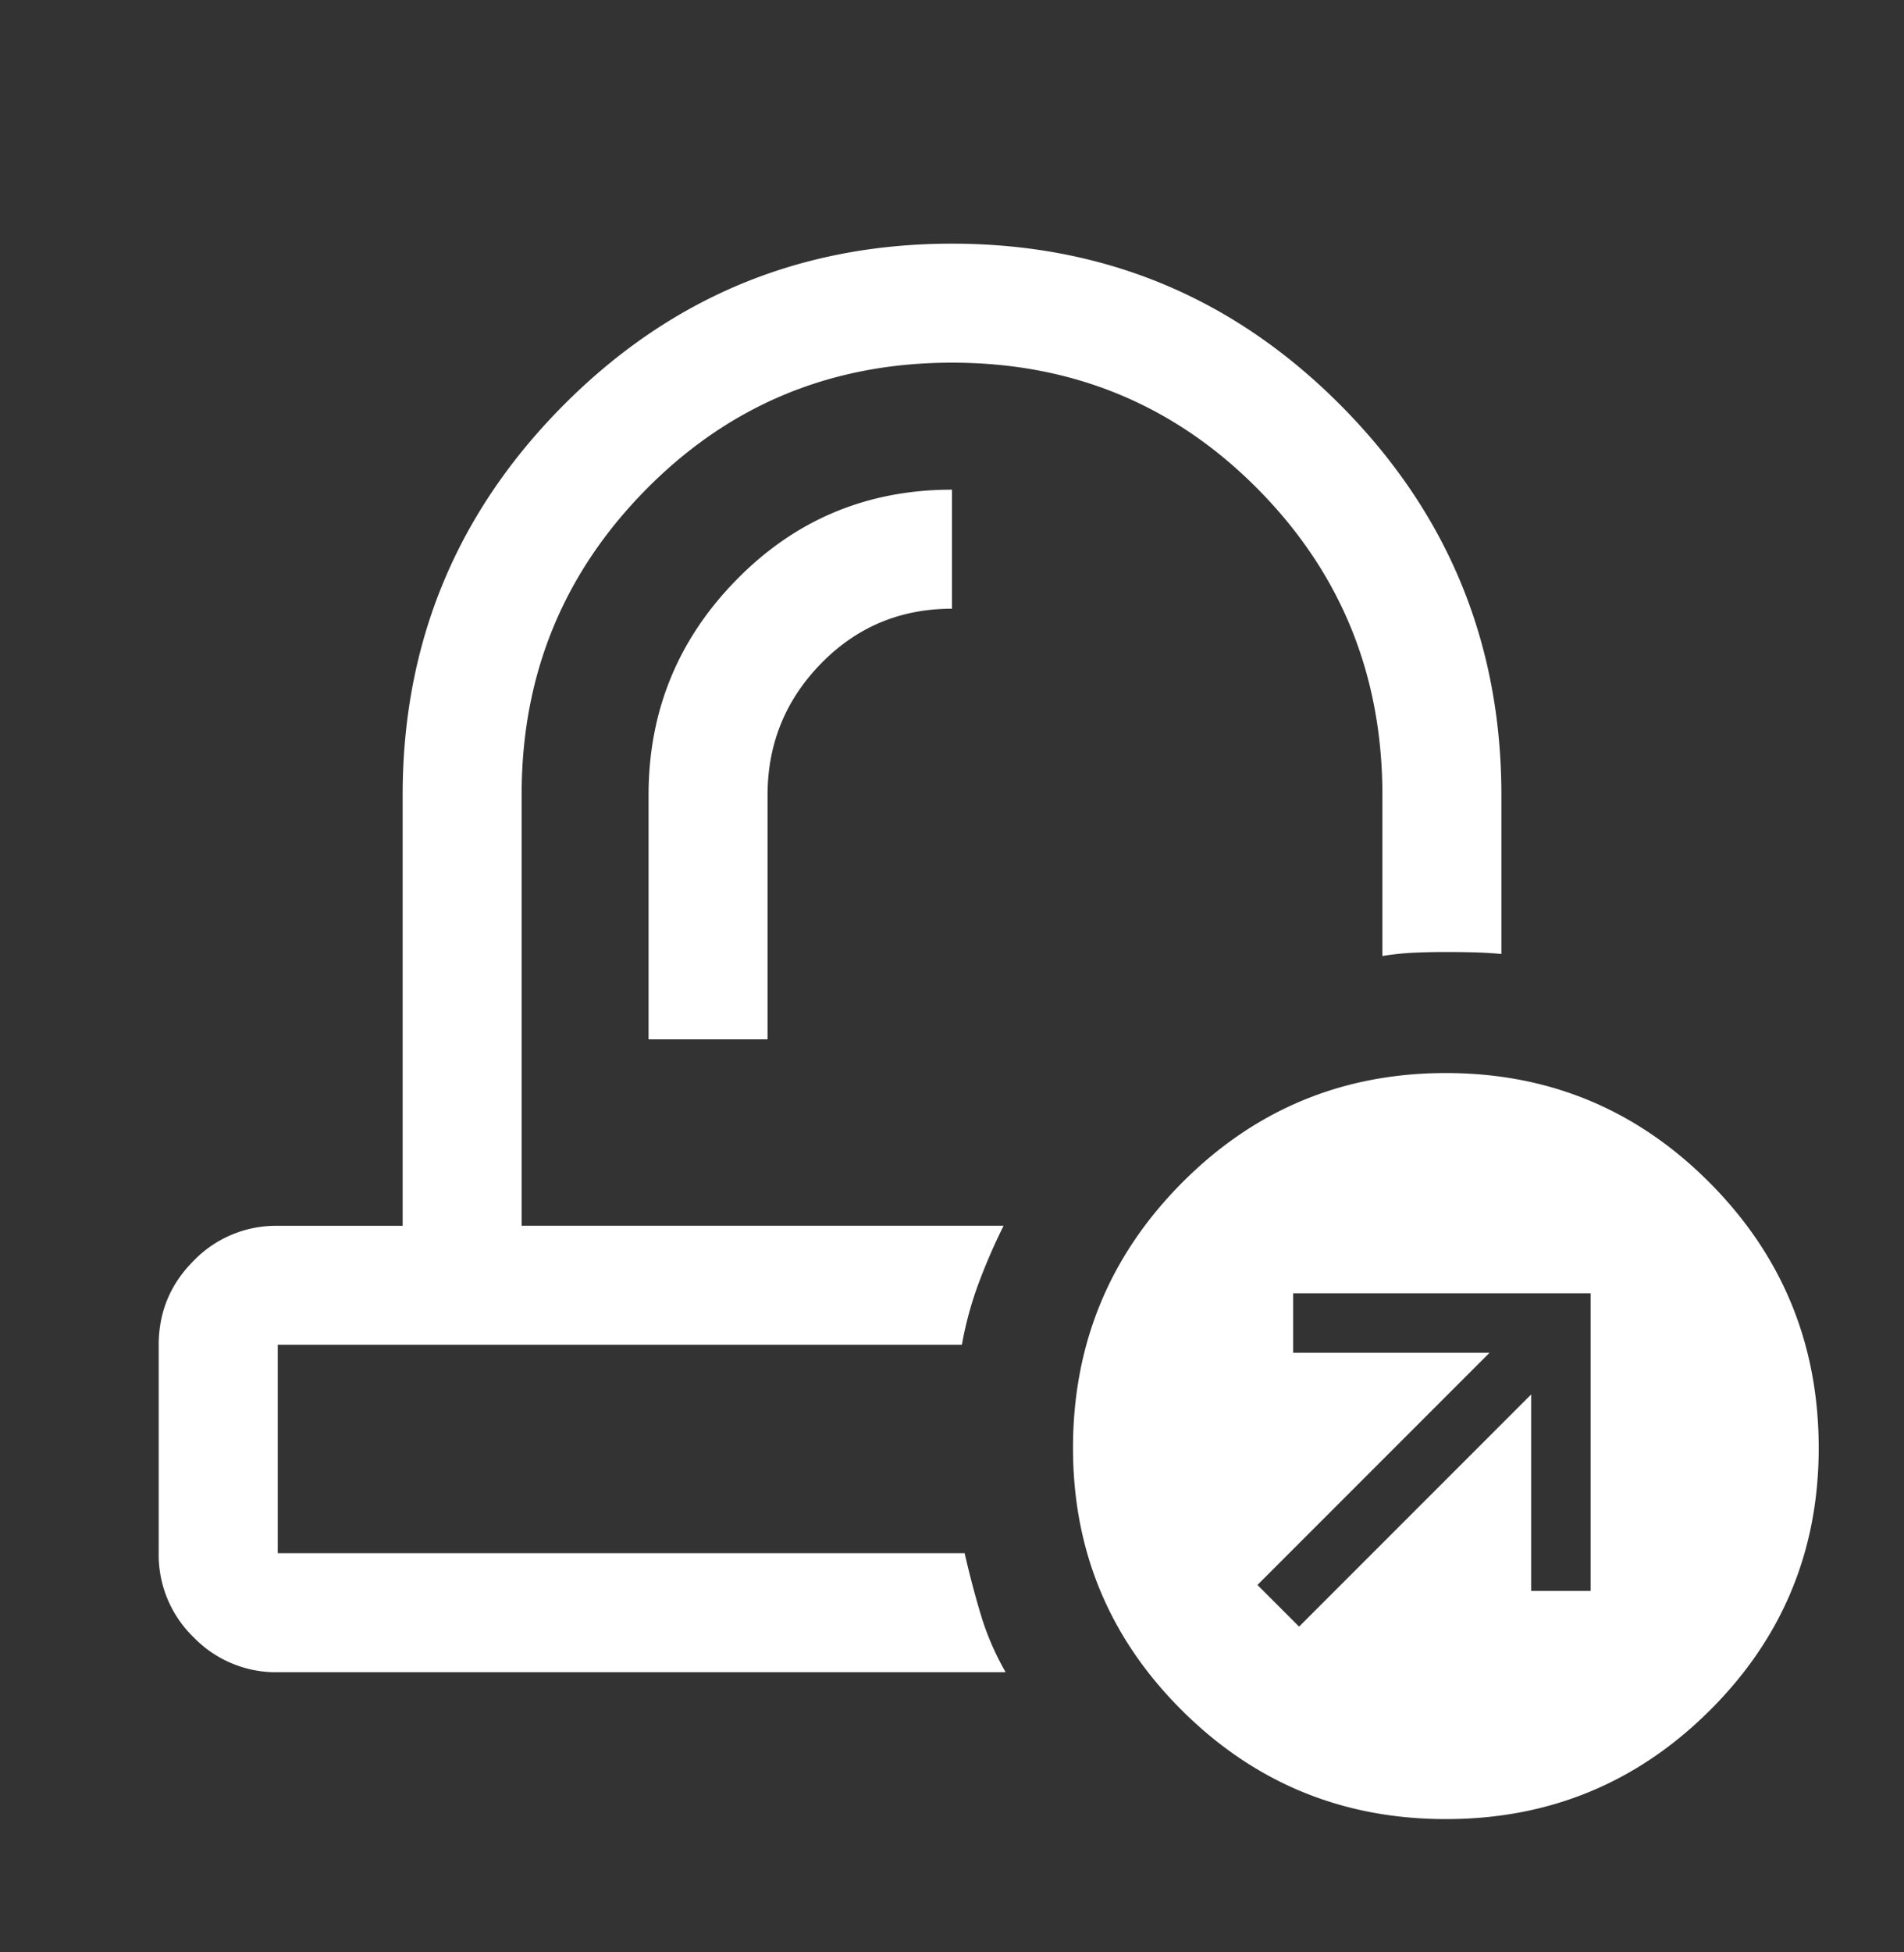
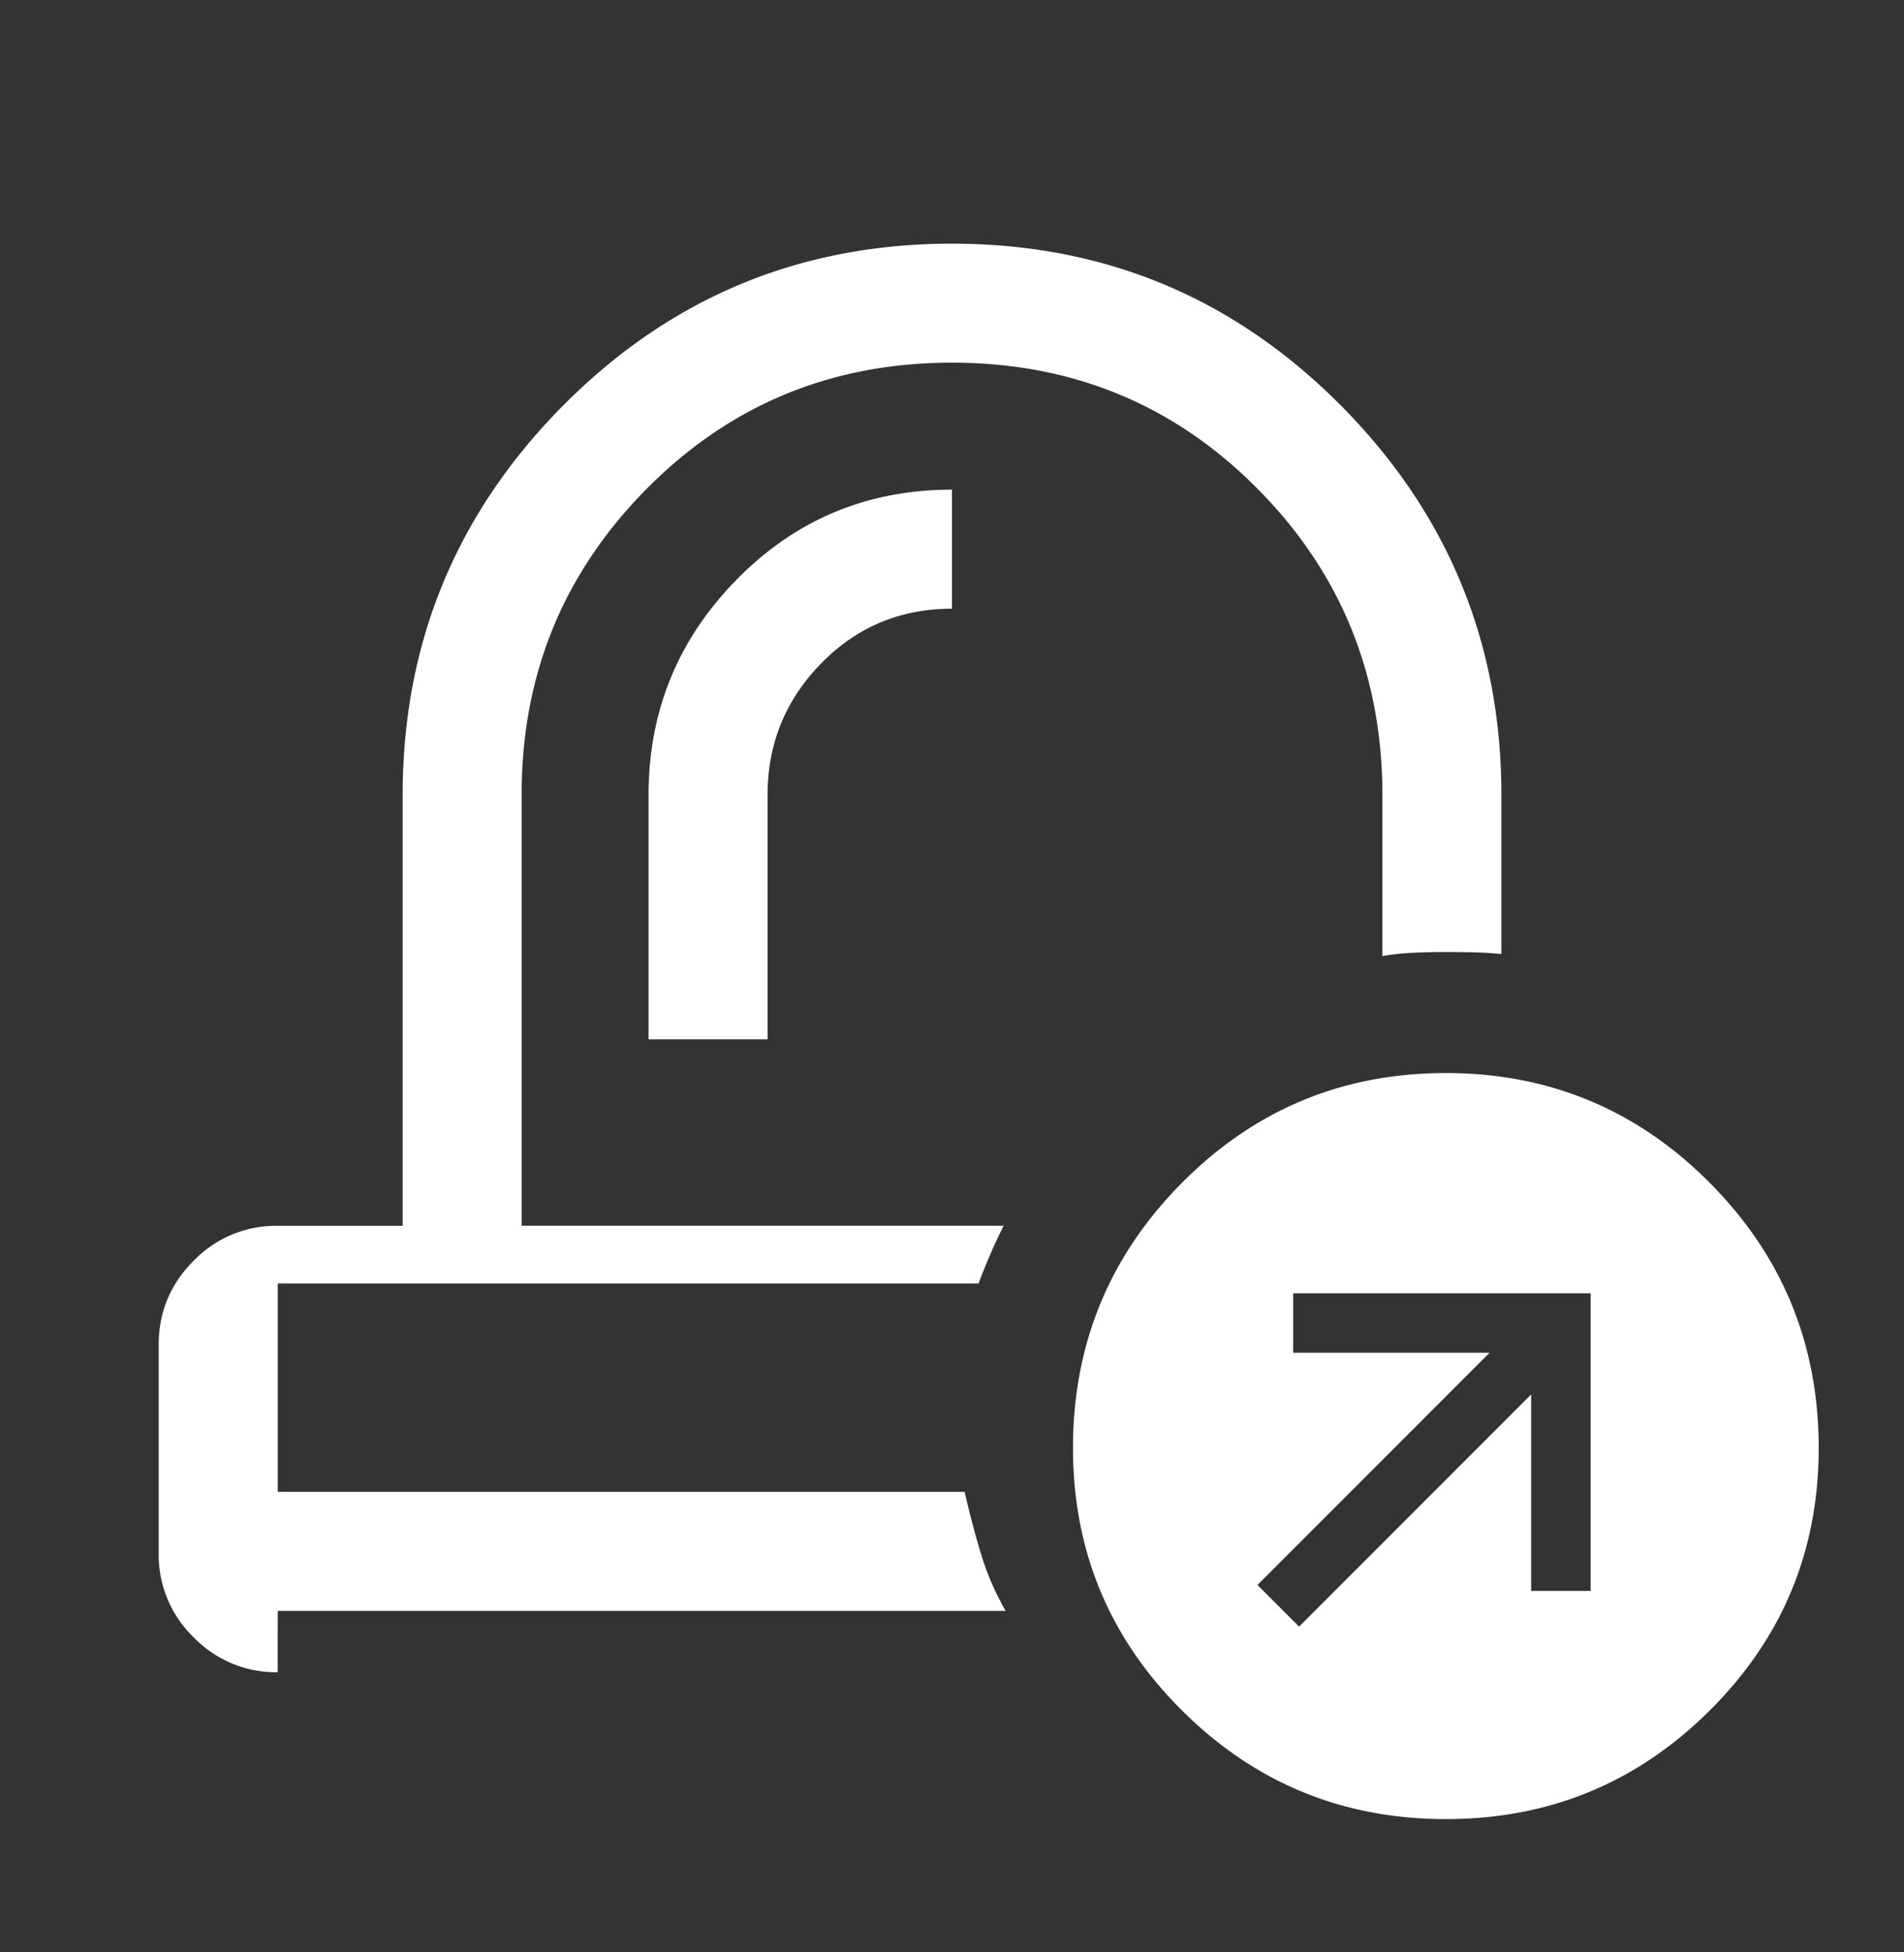
<svg xmlns="http://www.w3.org/2000/svg" width="40" height="41" fill="none" viewBox="0 0 40 41">
  <rect x="0" y="0" width="40" height="41" fill="#333333" stroke="none" />
-   <path fill="#fff" d="M13.625 21.826h2.5V16.7c0-1.078.375-2 1.125-2.767.75-.767 1.667-1.15 2.75-1.15v-2.5c-1.778 0-3.285.628-4.52 1.885-1.237 1.256-1.855 2.767-1.855 4.532v5.125ZM5.833 35.117a2.406 2.406 0 0 1-1.765-.734 2.406 2.406 0 0 1-.734-1.766v-4.375c0-.687.244-1.276.734-1.766a2.407 2.407 0 0 1 1.766-.734h2.625v-9.041c0-3.195 1.125-5.924 3.375-8.188 2.25-2.264 4.972-3.396 8.166-3.396 3.195 0 5.917 1.132 8.167 3.396 2.25 2.264 3.375 4.993 3.375 8.188v3.333a8.458 8.458 0 0 0-.589-.035c-.19-.005-.39-.007-.599-.007-.208 0-.421.005-.64.014-.218.01-.442.033-.672.07V16.7c0-2.528-.875-4.674-2.625-6.438-1.75-1.764-3.89-2.646-6.417-2.646-2.528 0-4.666.884-6.416 2.651s-2.625 3.904-2.625 6.412v9.062h10.125c-.195.39-.37.793-.526 1.212a7.382 7.382 0 0 0-.35 1.288H5.835v4.375h14.43c.102.445.215.875.34 1.292.125.416.299.82.521 1.208H5.834Zm24.543 3.084c-2.167 0-4.015-.76-5.543-2.28-1.527-1.519-2.291-3.356-2.291-5.512 0-2.179.764-4.036 2.291-5.572 1.527-1.535 3.375-2.303 5.542-2.303s4.014.768 5.542 2.303c1.528 1.536 2.291 3.393 2.291 5.572 0 2.156-.763 3.993-2.29 5.512-1.528 1.52-3.375 2.28-5.542 2.28Zm-3.084-4.042 4.875-4.875v4.125h1.25v-6.25h-6.25v1.25h4.125l-4.875 4.875.875.875Z" />
+   <path fill="#fff" d="M13.625 21.826h2.5V16.7c0-1.078.375-2 1.125-2.767.75-.767 1.667-1.15 2.75-1.15v-2.5c-1.778 0-3.285.628-4.52 1.885-1.237 1.256-1.855 2.767-1.855 4.532v5.125ZM5.833 35.117a2.406 2.406 0 0 1-1.765-.734 2.406 2.406 0 0 1-.734-1.766v-4.375c0-.687.244-1.276.734-1.766a2.407 2.407 0 0 1 1.766-.734h2.625v-9.041c0-3.195 1.125-5.924 3.375-8.188 2.25-2.264 4.972-3.396 8.166-3.396 3.195 0 5.917 1.132 8.167 3.396 2.25 2.264 3.375 4.993 3.375 8.188v3.333a8.458 8.458 0 0 0-.589-.035c-.19-.005-.39-.007-.599-.007-.208 0-.421.005-.64.014-.218.01-.442.033-.672.07V16.7c0-2.528-.875-4.674-2.625-6.438-1.75-1.764-3.89-2.646-6.417-2.646-2.528 0-4.666.884-6.416 2.651s-2.625 3.904-2.625 6.412v9.062h10.125c-.195.39-.37.793-.526 1.212H5.835v4.375h14.43c.102.445.215.875.34 1.292.125.416.299.82.521 1.208H5.834Zm24.543 3.084c-2.167 0-4.015-.76-5.543-2.28-1.527-1.519-2.291-3.356-2.291-5.512 0-2.179.764-4.036 2.291-5.572 1.527-1.535 3.375-2.303 5.542-2.303s4.014.768 5.542 2.303c1.528 1.536 2.291 3.393 2.291 5.572 0 2.156-.763 3.993-2.29 5.512-1.528 1.52-3.375 2.28-5.542 2.28Zm-3.084-4.042 4.875-4.875v4.125h1.25v-6.25h-6.25v1.25h4.125l-4.875 4.875.875.875Z" />
</svg>